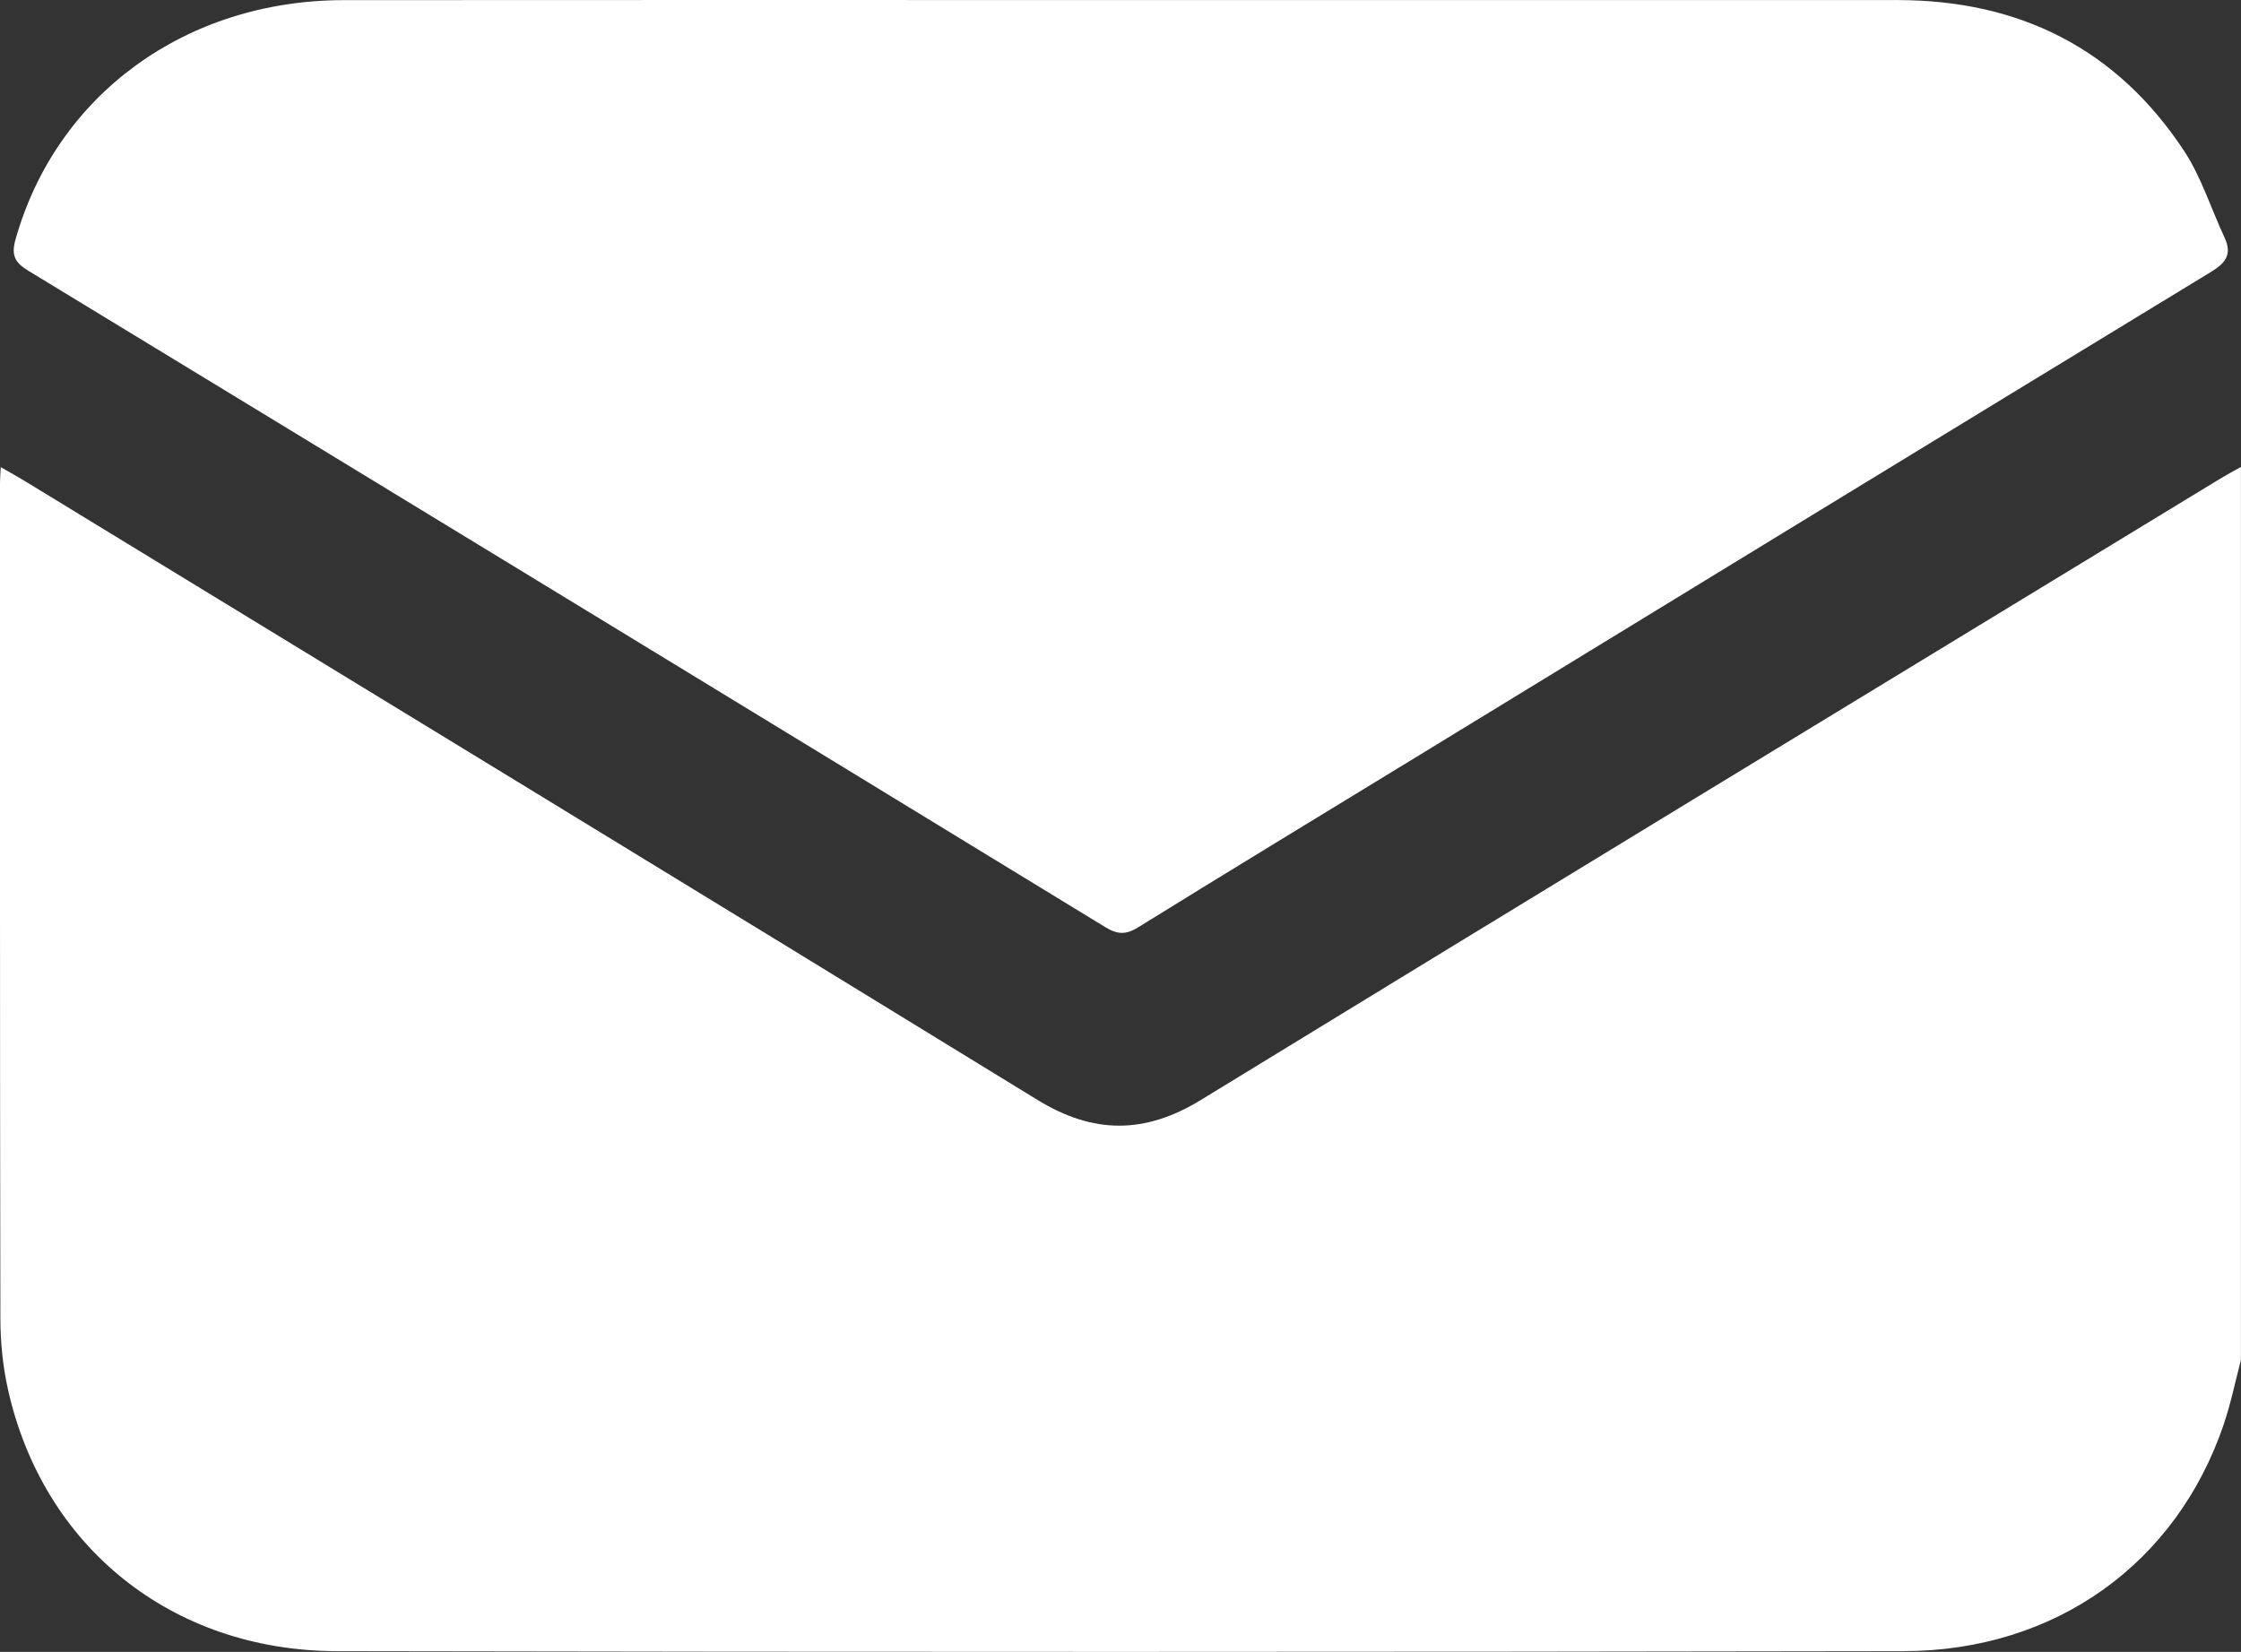
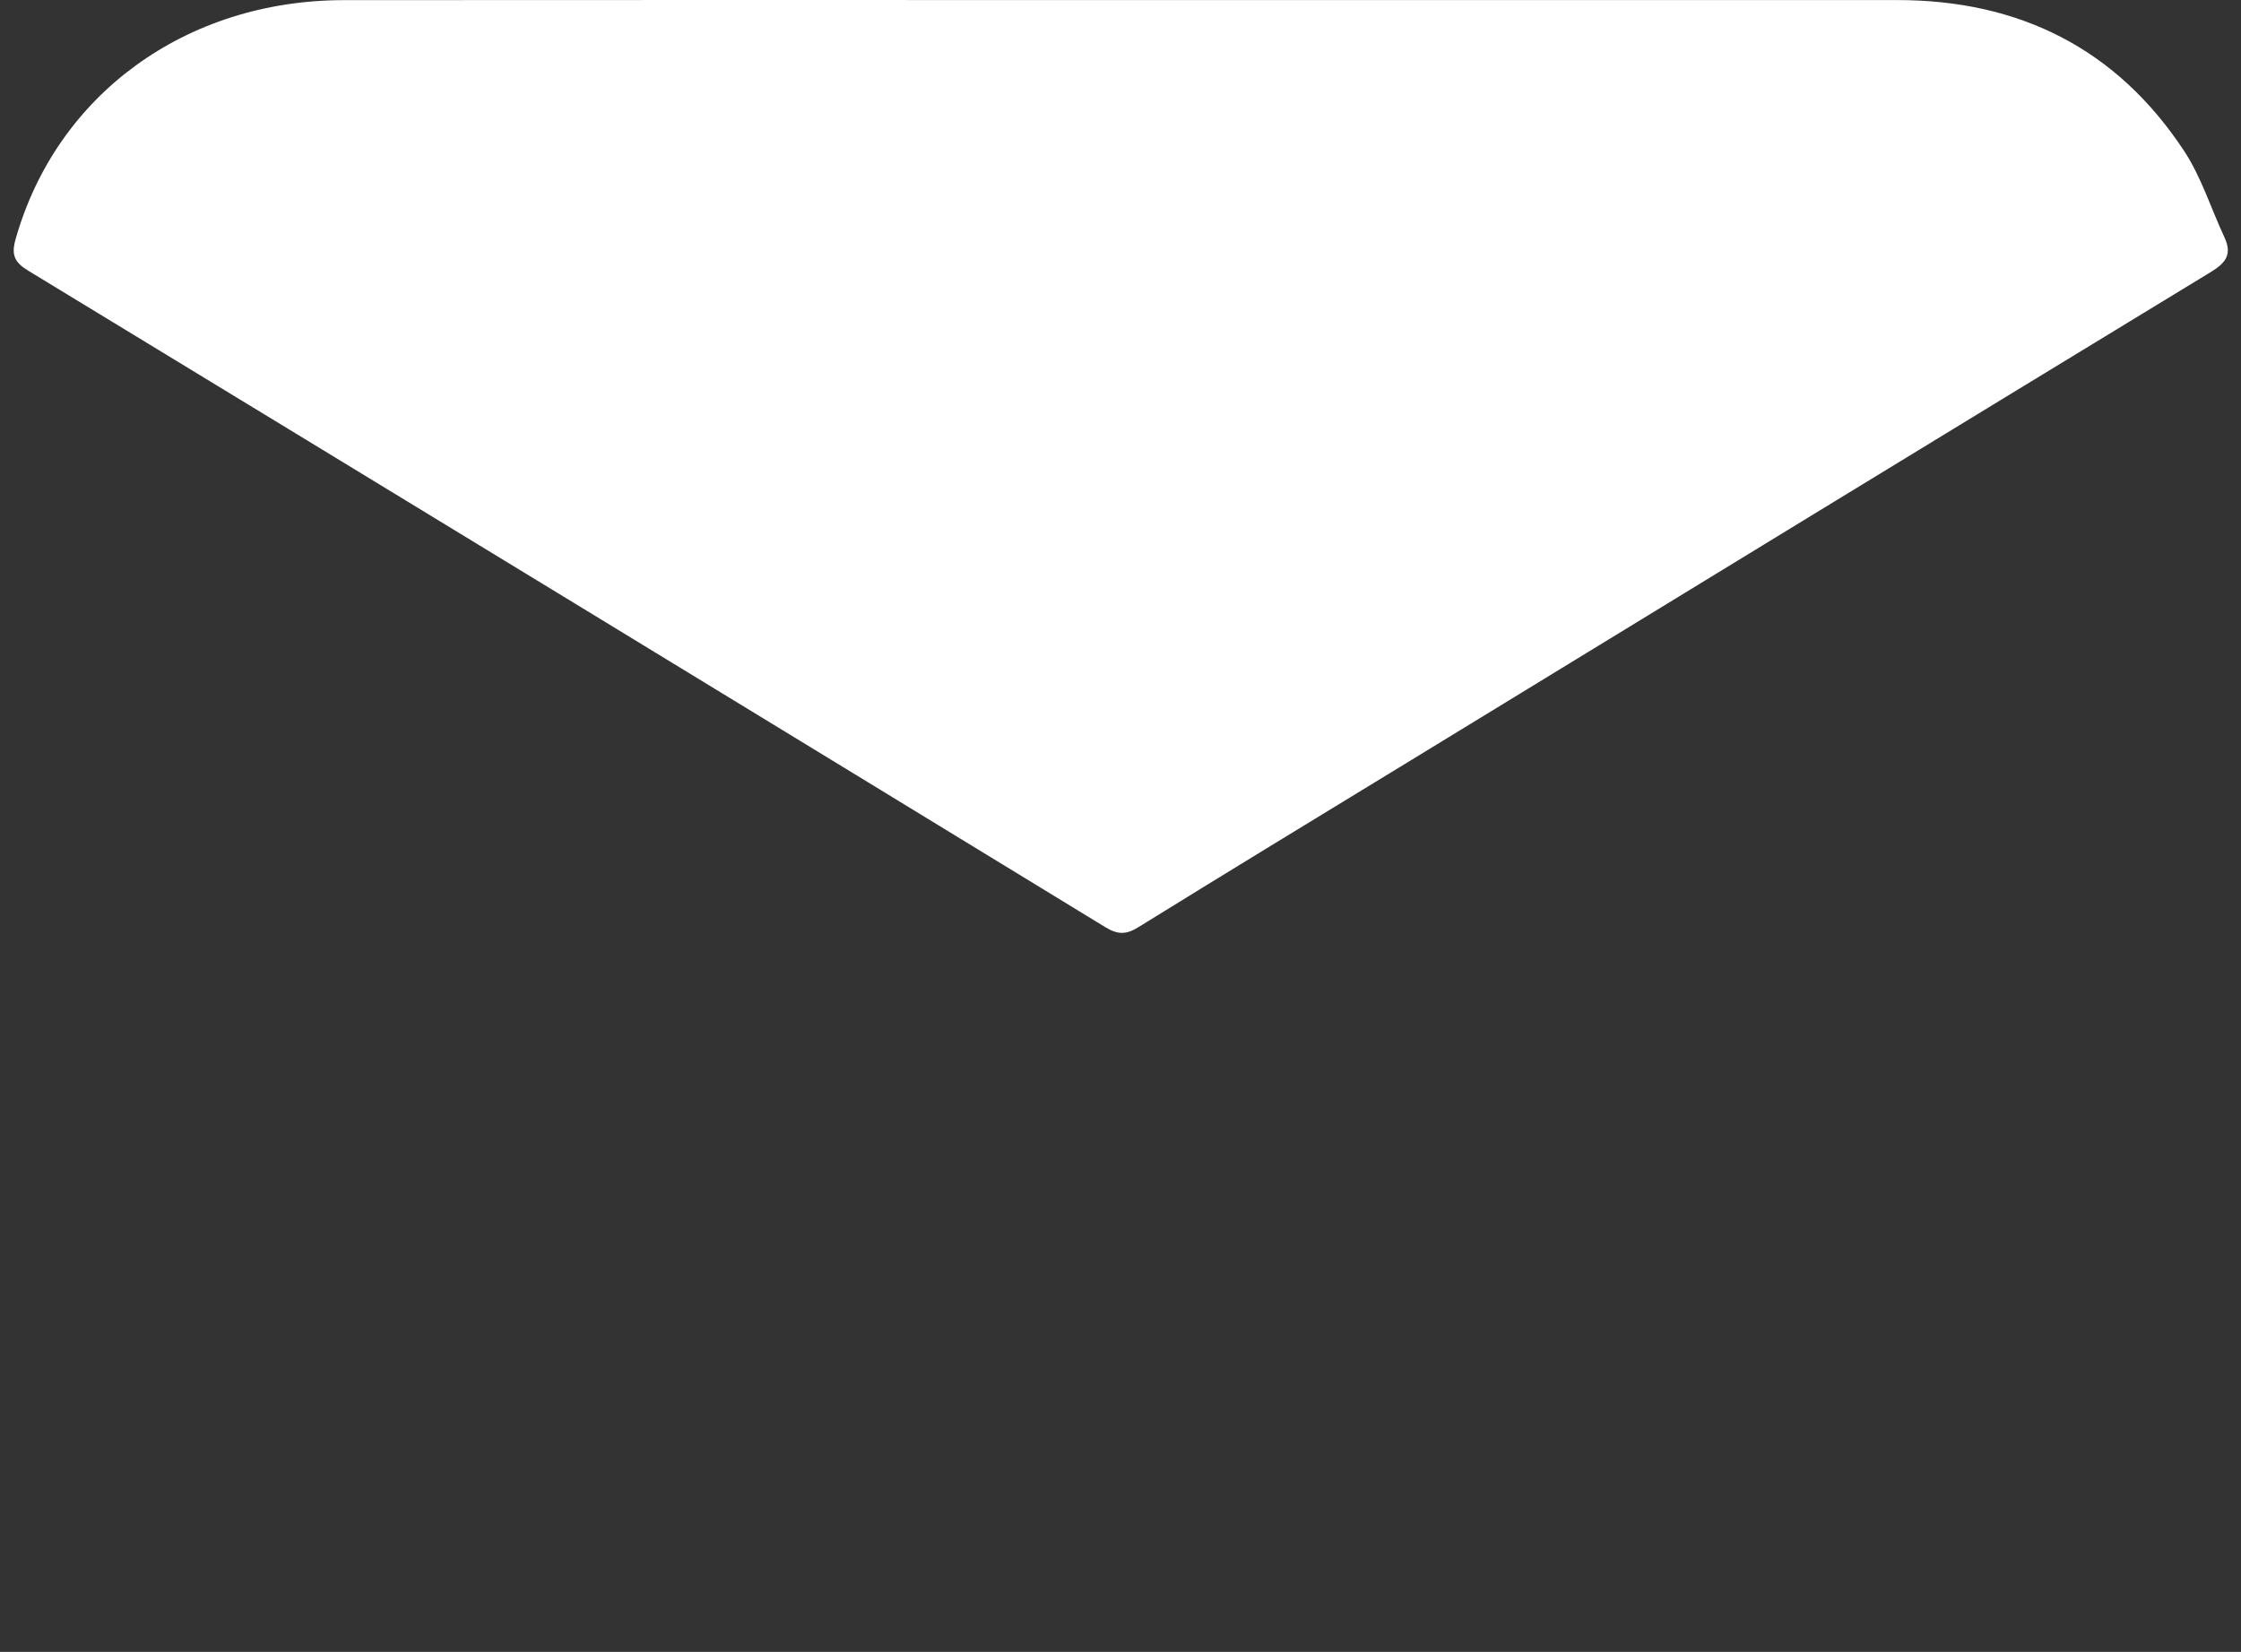
<svg xmlns="http://www.w3.org/2000/svg" xmlns:ns1="http://sodipodi.sourceforge.net/DTD/sodipodi-0.dtd" xmlns:ns2="http://www.inkscape.org/namespaces/inkscape" id="Layer_2" data-name="Layer 2" viewBox="0 0 347.1 255.86" version="1.1" ns1:docname="email.svg" ns2:version="1.3 (0e150ed, 2023-07-21)">
  <rect x="0" y="0" width="347.1" height="255.86" fill="#333333" stroke="none" />
  <ns1:namedview id="namedview2" pagecolor="#ffffff" bordercolor="#000000" borderopacity="0.25" ns2:showpageshadow="2" ns2:pageopacity="0.0" ns2:pagecheckerboard="0" ns2:deskcolor="#d1d1d1" ns2:zoom="0.67991932" ns2:cx="173.55" ns2:cy="127.22098" ns2:window-width="1392" ns2:window-height="1212" ns2:window-x="0" ns2:window-y="25" ns2:window-maximized="0" ns2:current-layer="Layer_2" />
  <defs id="defs1">
    <style id="style1">
      .cls-1 {
        fill: #000;
        stroke-width: 0px;
      }
    </style>
  </defs>
  <g id="Layer_1-2" data-name="Layer 1" style="fill:#ffffff;fill-opacity:1">
    <g id="g2" style="fill:#ffffff;fill-opacity:1">
-       <path class="cls-1" d="M347.1,210.61c-.88,3.35-1.57,6.76-2.68,10.03-7.29,21.5-26.04,35.07-49.55,35.11-80.9.14-161.79.16-242.69,0-25.66-.05-45.61-16.27-50.98-40.7-.77-3.5-1.13-7.16-1.14-10.74C-.02,161.13,0,117.97,0,74.81c0-.66.06-1.31.12-2.45,1.41.81,2.55,1.44,3.66,2.11,52.31,31.94,104.66,63.82,156.9,95.89,8.67,5.32,16.64,5.33,25.31.02,52.57-32.18,105.24-64.18,157.88-96.23,1.06-.64,2.15-1.22,3.22-1.83v138.3Z" id="path1" style="fill:#ffffff;fill-opacity:1" />
      <path class="cls-1" d="M173.55.01c40.1,0,80.21,0,120.31,0,18.9,0,33.96,7.5,44.41,23.34,2.69,4.08,4.18,8.94,6.27,13.42,1.19,2.56.28,3.91-2.09,5.35-41.36,25.17-82.67,50.43-123.98,75.68-14.06,8.59-28.15,17.14-42.16,25.82-1.92,1.19-3.22,1.15-5.13-.02C115.61,109.65,60.01,75.76,4.36,41.92c-2.1-1.28-2.64-2.42-1.95-4.85C8.71,14.73,28.69.05,53.24.02c40.1-.04,80.21-.01,120.31-.01Z" id="path2" style="fill:#ffffff;fill-opacity:1" />
    </g>
  </g>
</svg>